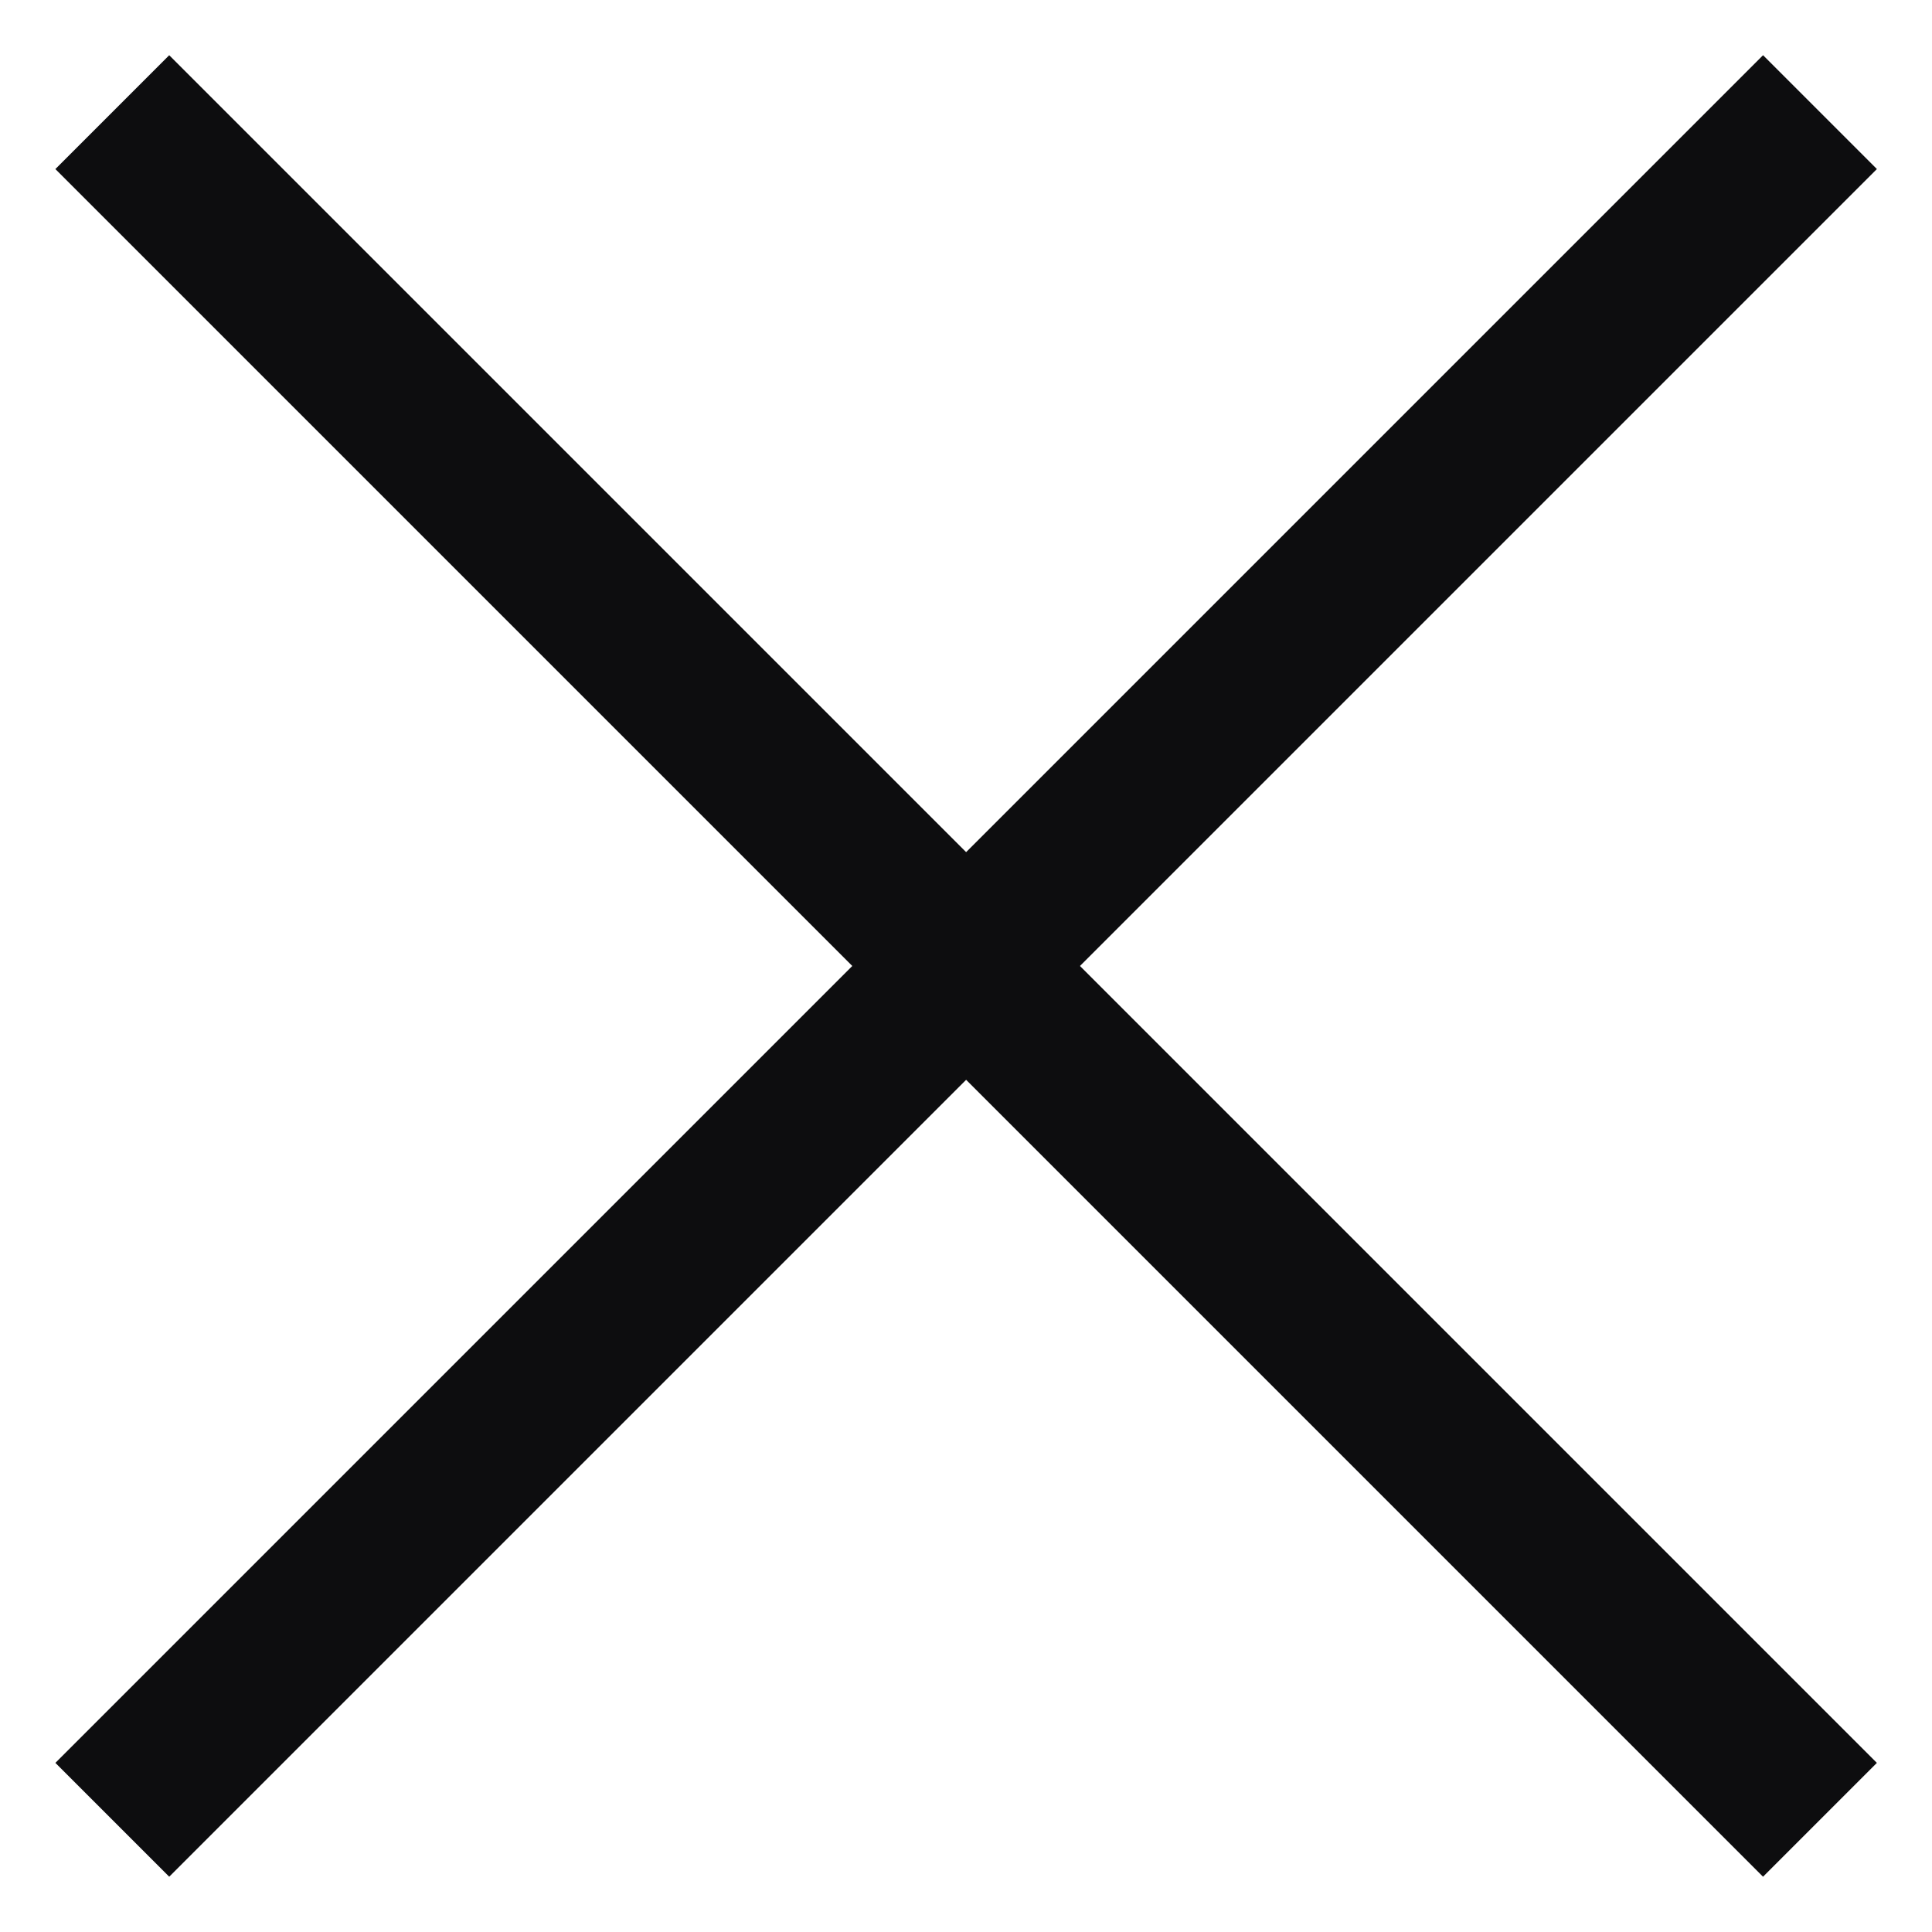
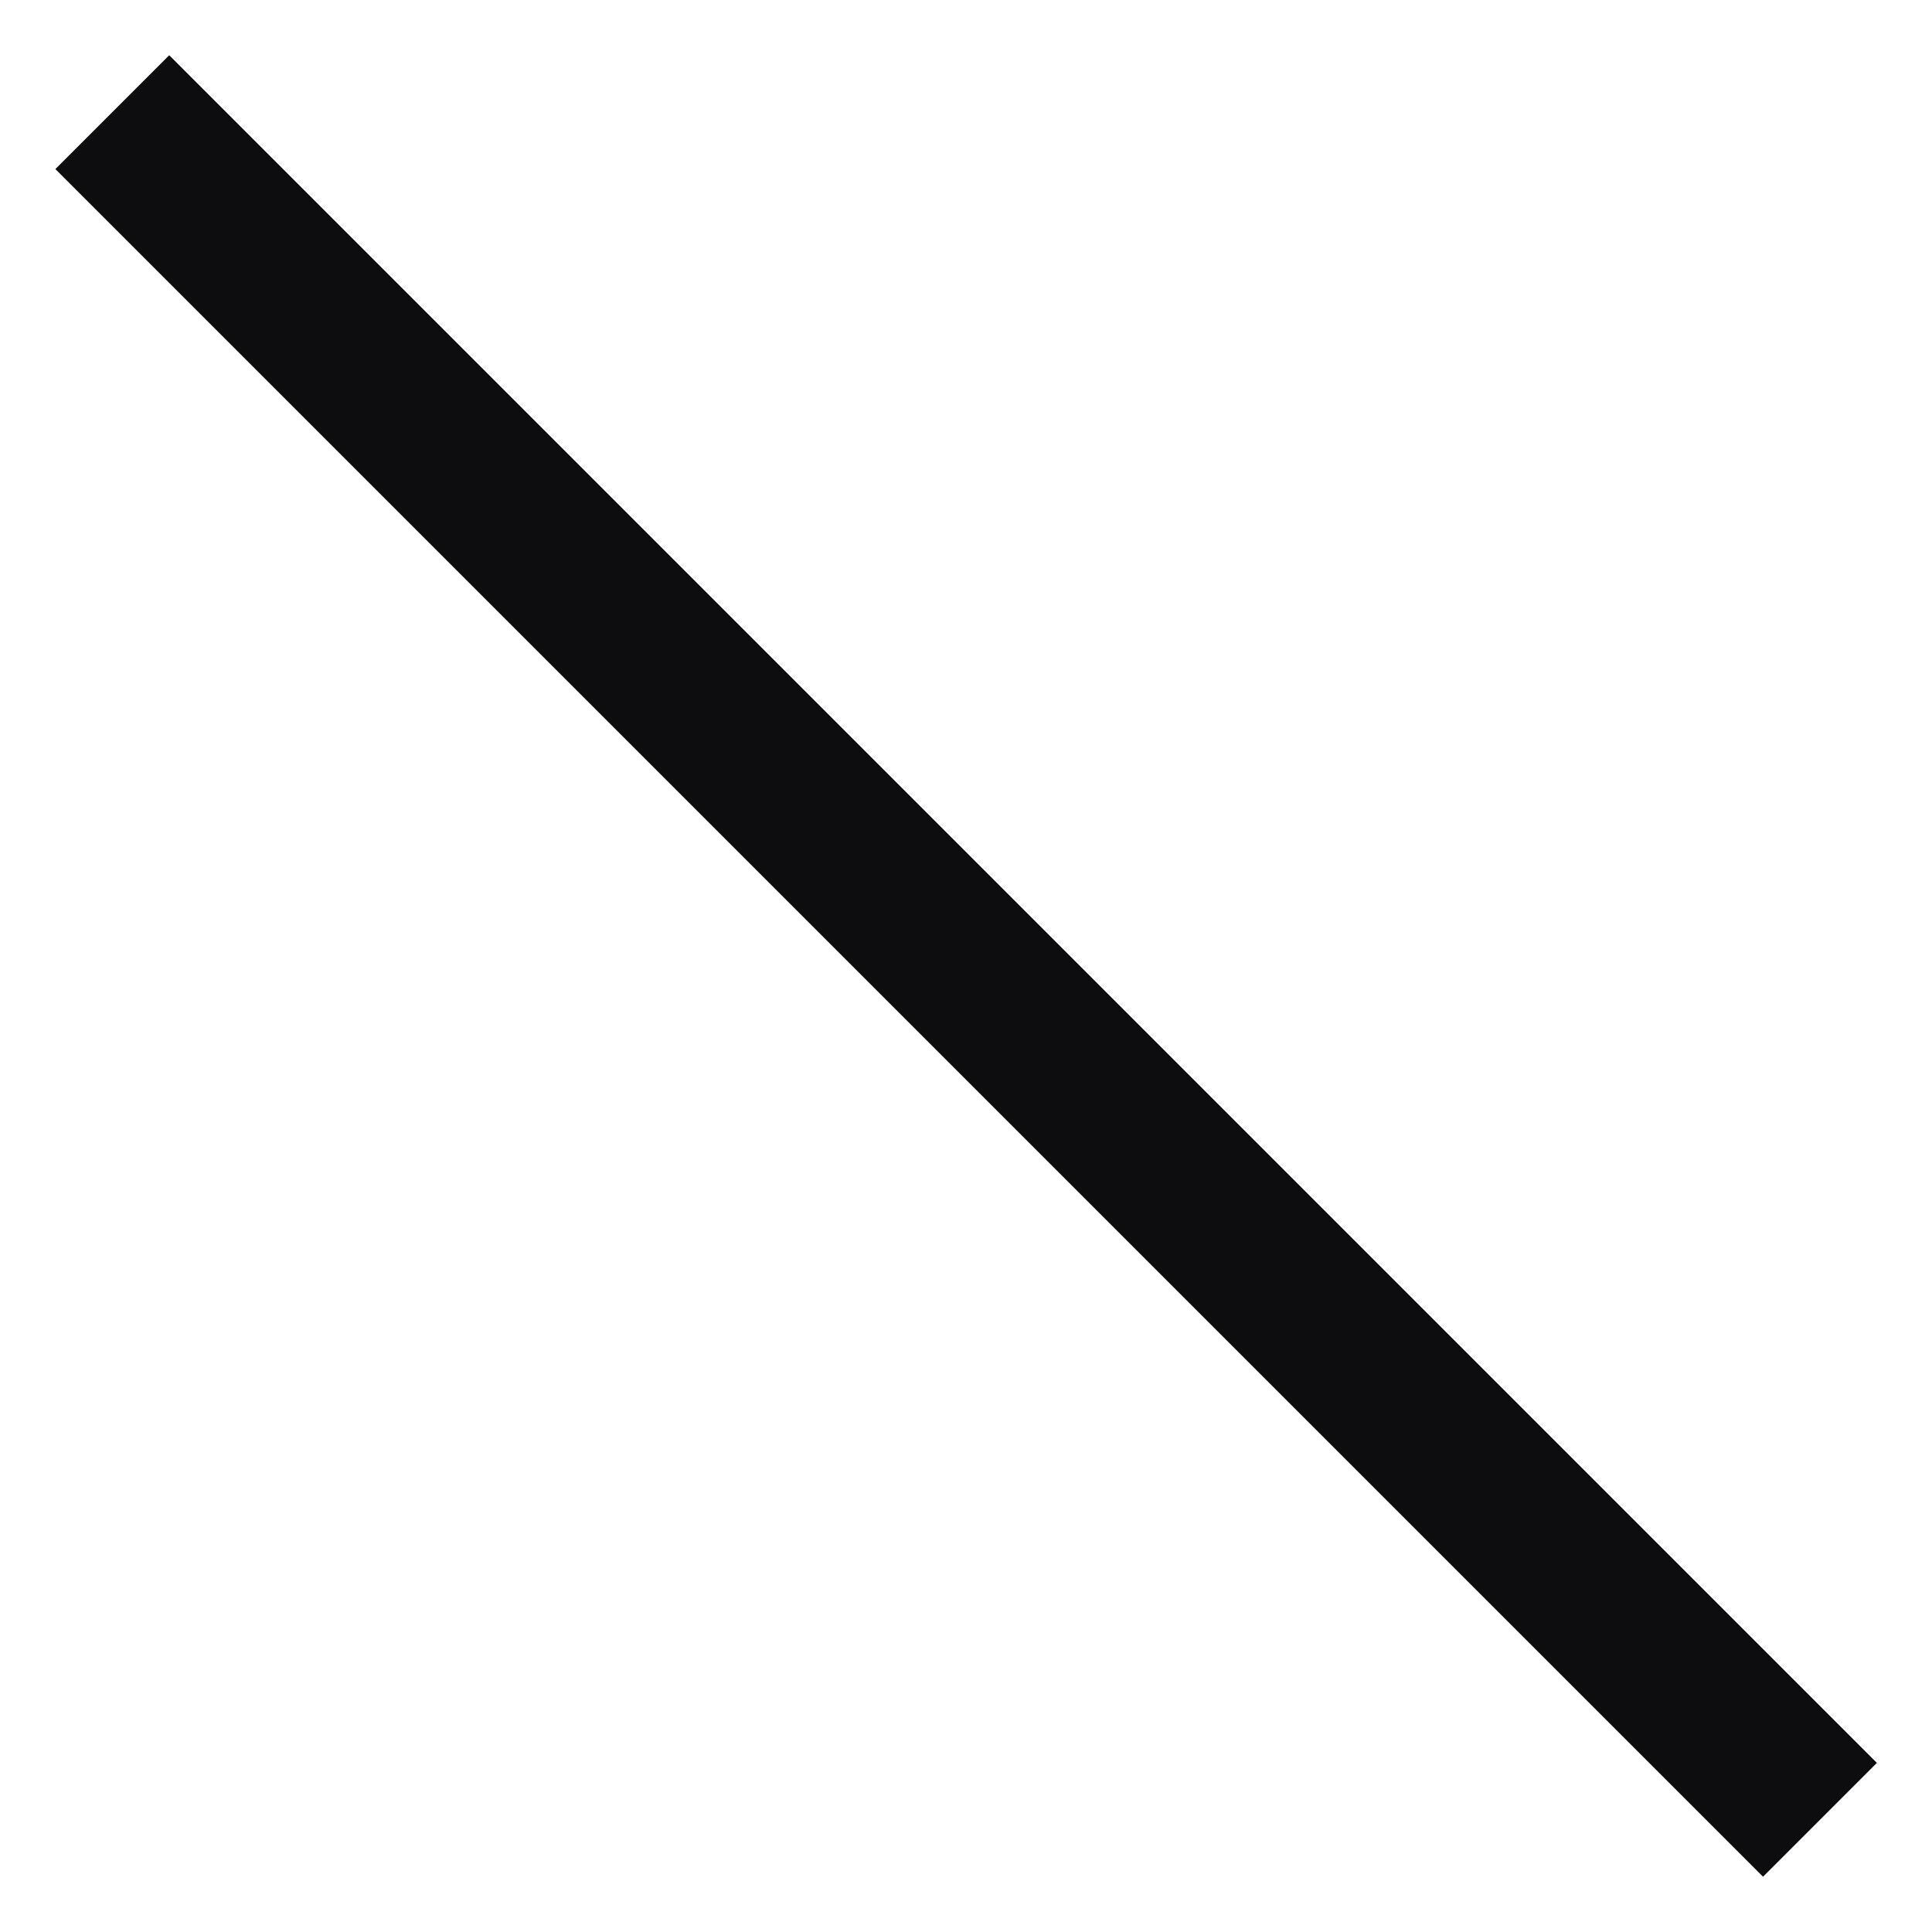
<svg xmlns="http://www.w3.org/2000/svg" width="24" height="24" viewBox="0 0 24 24" fill="none">
  <rect x="2.102" y="0.686" width="30" height="2" transform="rotate(45 2.102 0.686)" fill="#0D0D0F" />
-   <rect x="0.688" y="21.899" width="30" height="2" transform="rotate(-45 0.688 21.899)" fill="#0D0D0F" />
</svg>